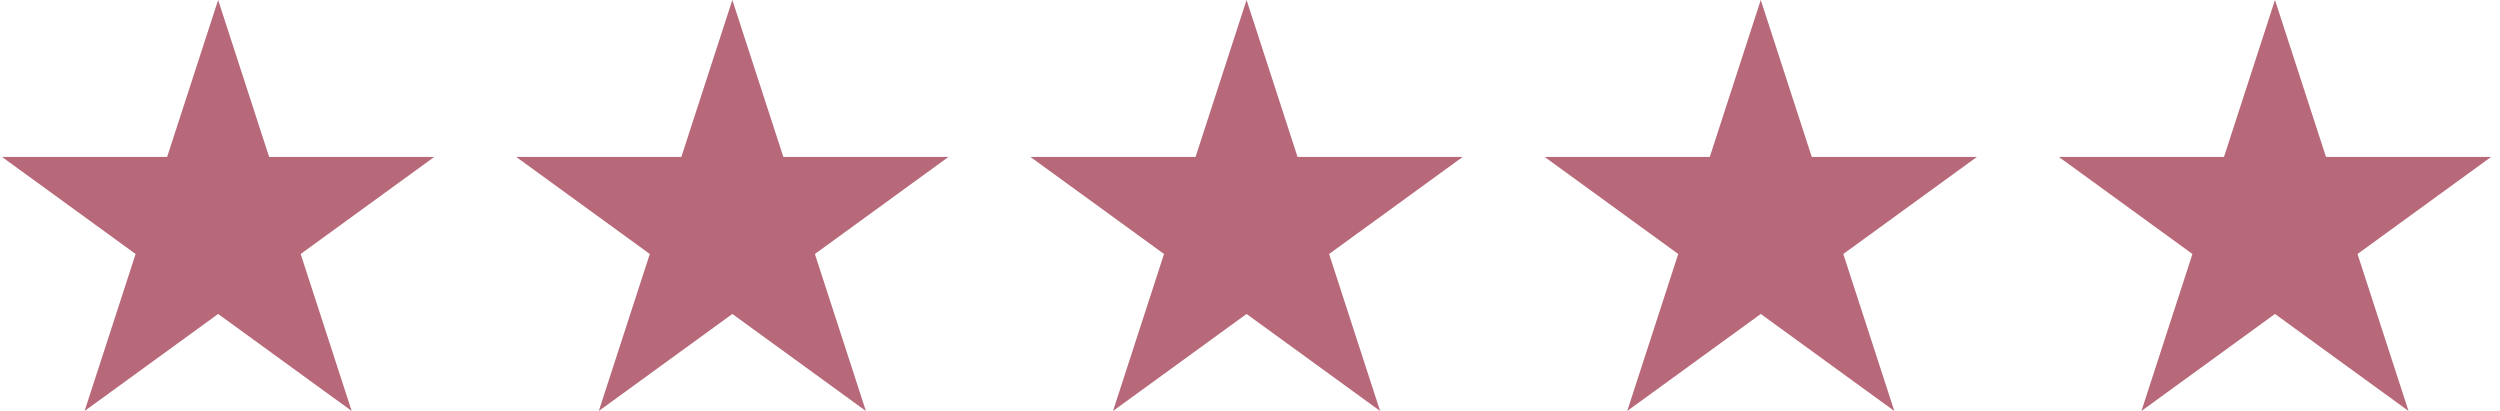
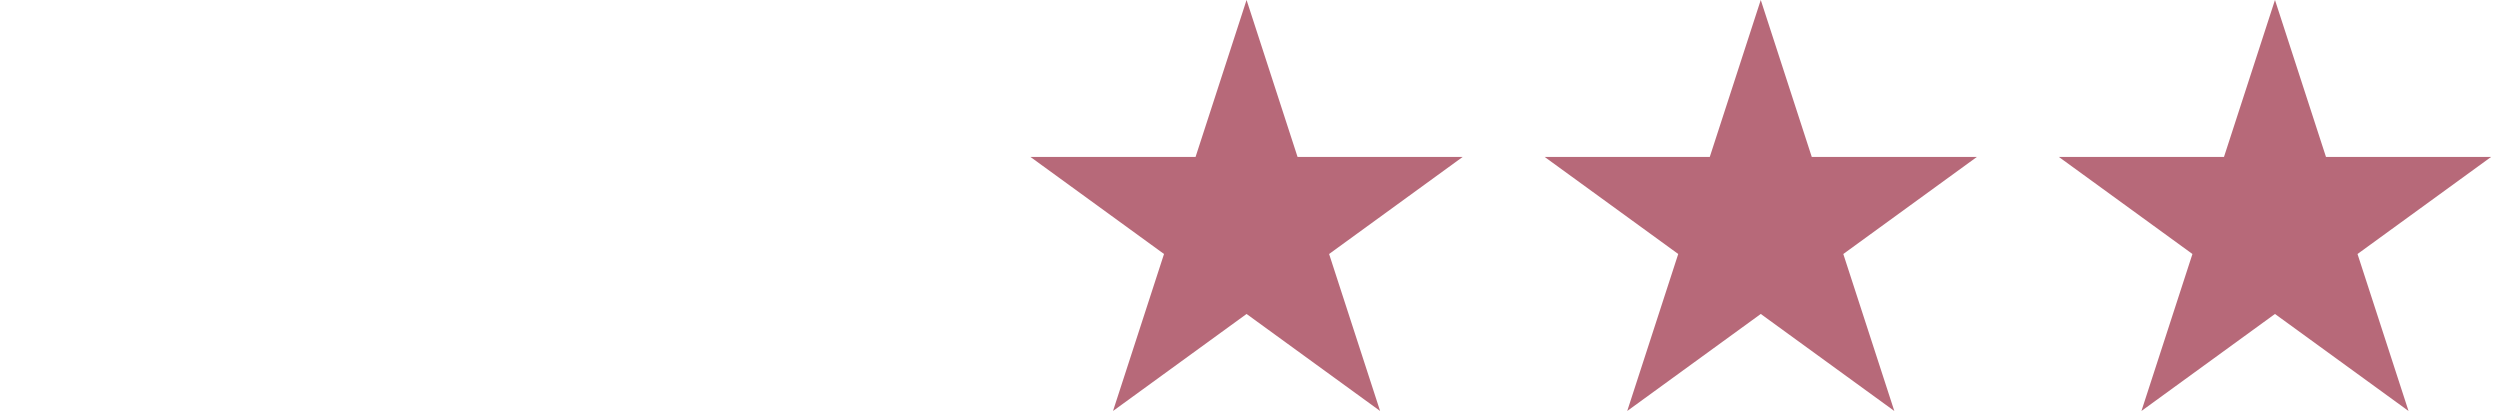
<svg xmlns="http://www.w3.org/2000/svg" width="219" height="36" viewBox="0 0 219 36" fill="none">
-   <path d="M19.109 -0.002L23.577 13.75H38.037L26.339 22.25L30.807 36.002L19.109 27.503L7.41 36.002L11.879 22.25L0.18 13.75H14.64L19.109 -0.002Z" fill="#B76979" />
-   <path d="M64.153 -0.002L68.622 13.75H83.082L71.384 22.25L75.852 36.002L64.153 27.503L52.455 36.002L56.923 22.25L45.225 13.75H59.685L64.153 -0.002Z" fill="#B76979" />
  <path d="M109.199 -0.002L113.667 13.75H128.127L116.429 22.25L120.897 36.002L109.199 27.503L97.5 36.002L101.968 22.25L90.27 13.75H104.73L109.199 -0.002Z" fill="#B76979" />
  <path d="M154.243 -0.002L158.712 13.75H173.172L161.473 22.25L165.942 36.002L154.243 27.503L142.545 36.002L147.013 22.25L135.315 13.75H149.775L154.243 -0.002Z" fill="#B76979" />
  <path d="M199.288 -0.002L203.757 13.75H218.217L206.518 22.25L210.987 36.002L199.288 27.503L187.59 36.002L192.058 22.25L180.36 13.75H194.82L199.288 -0.002Z" fill="#B76979" />
</svg>